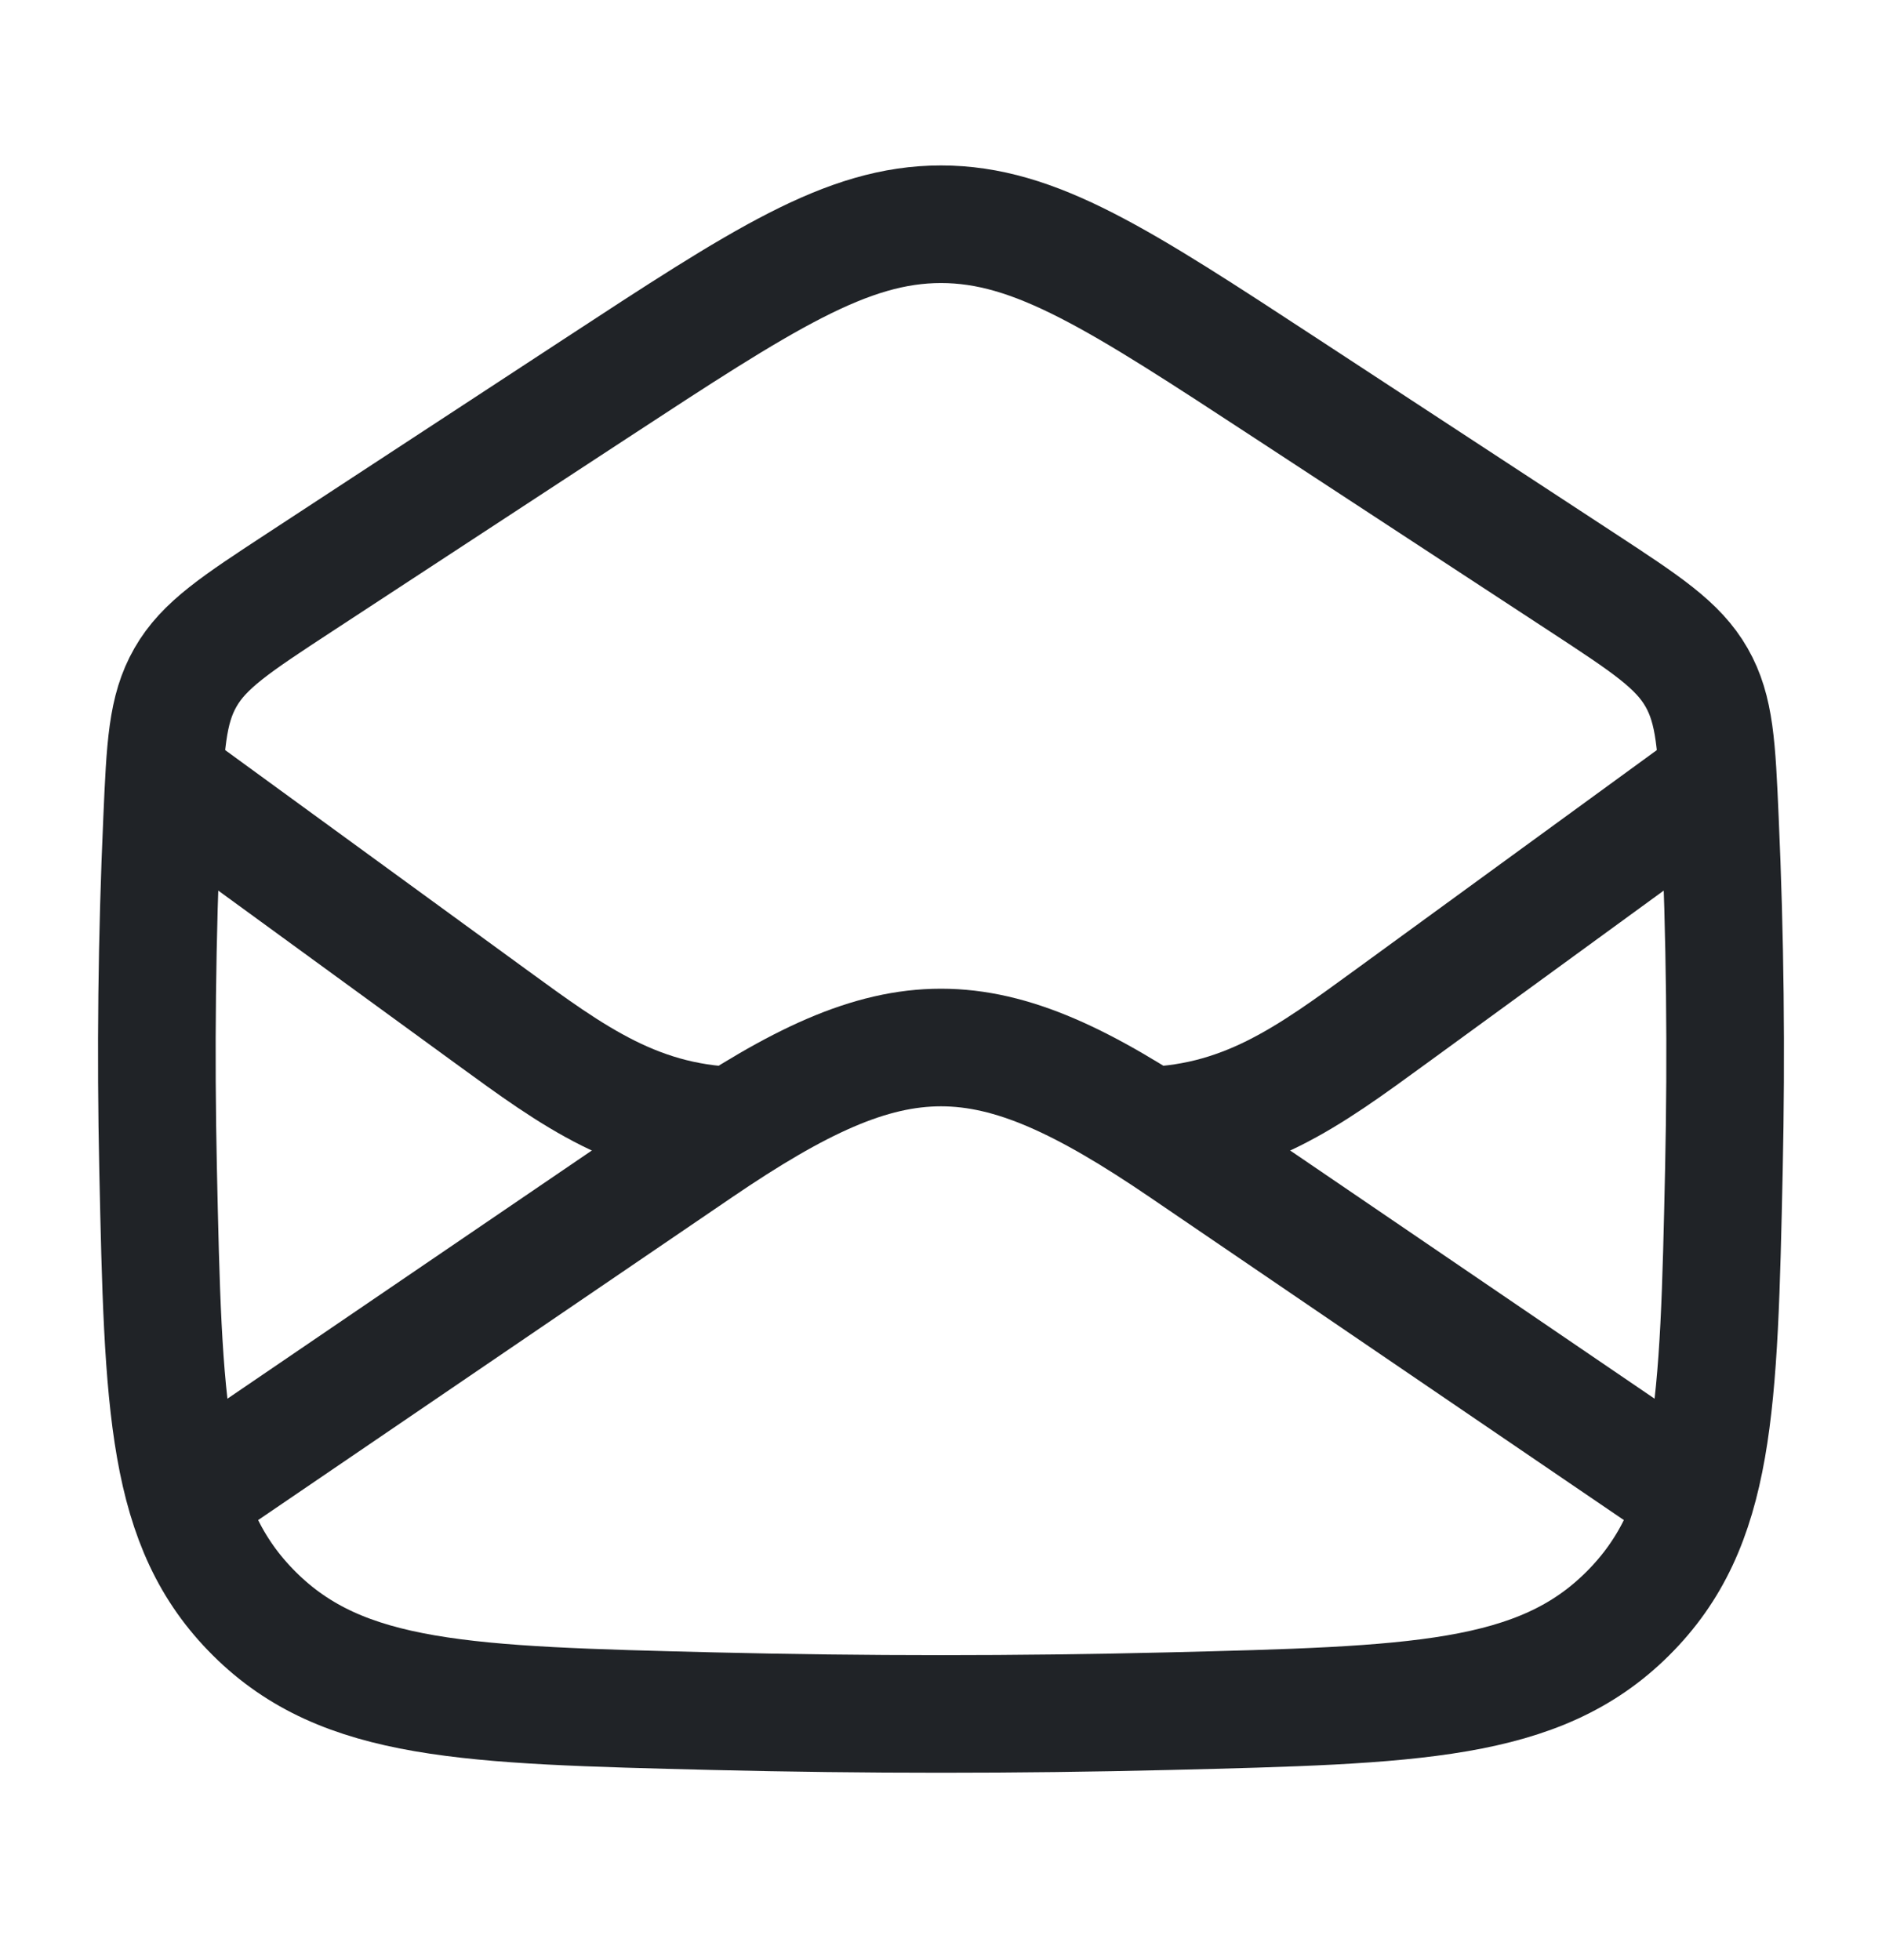
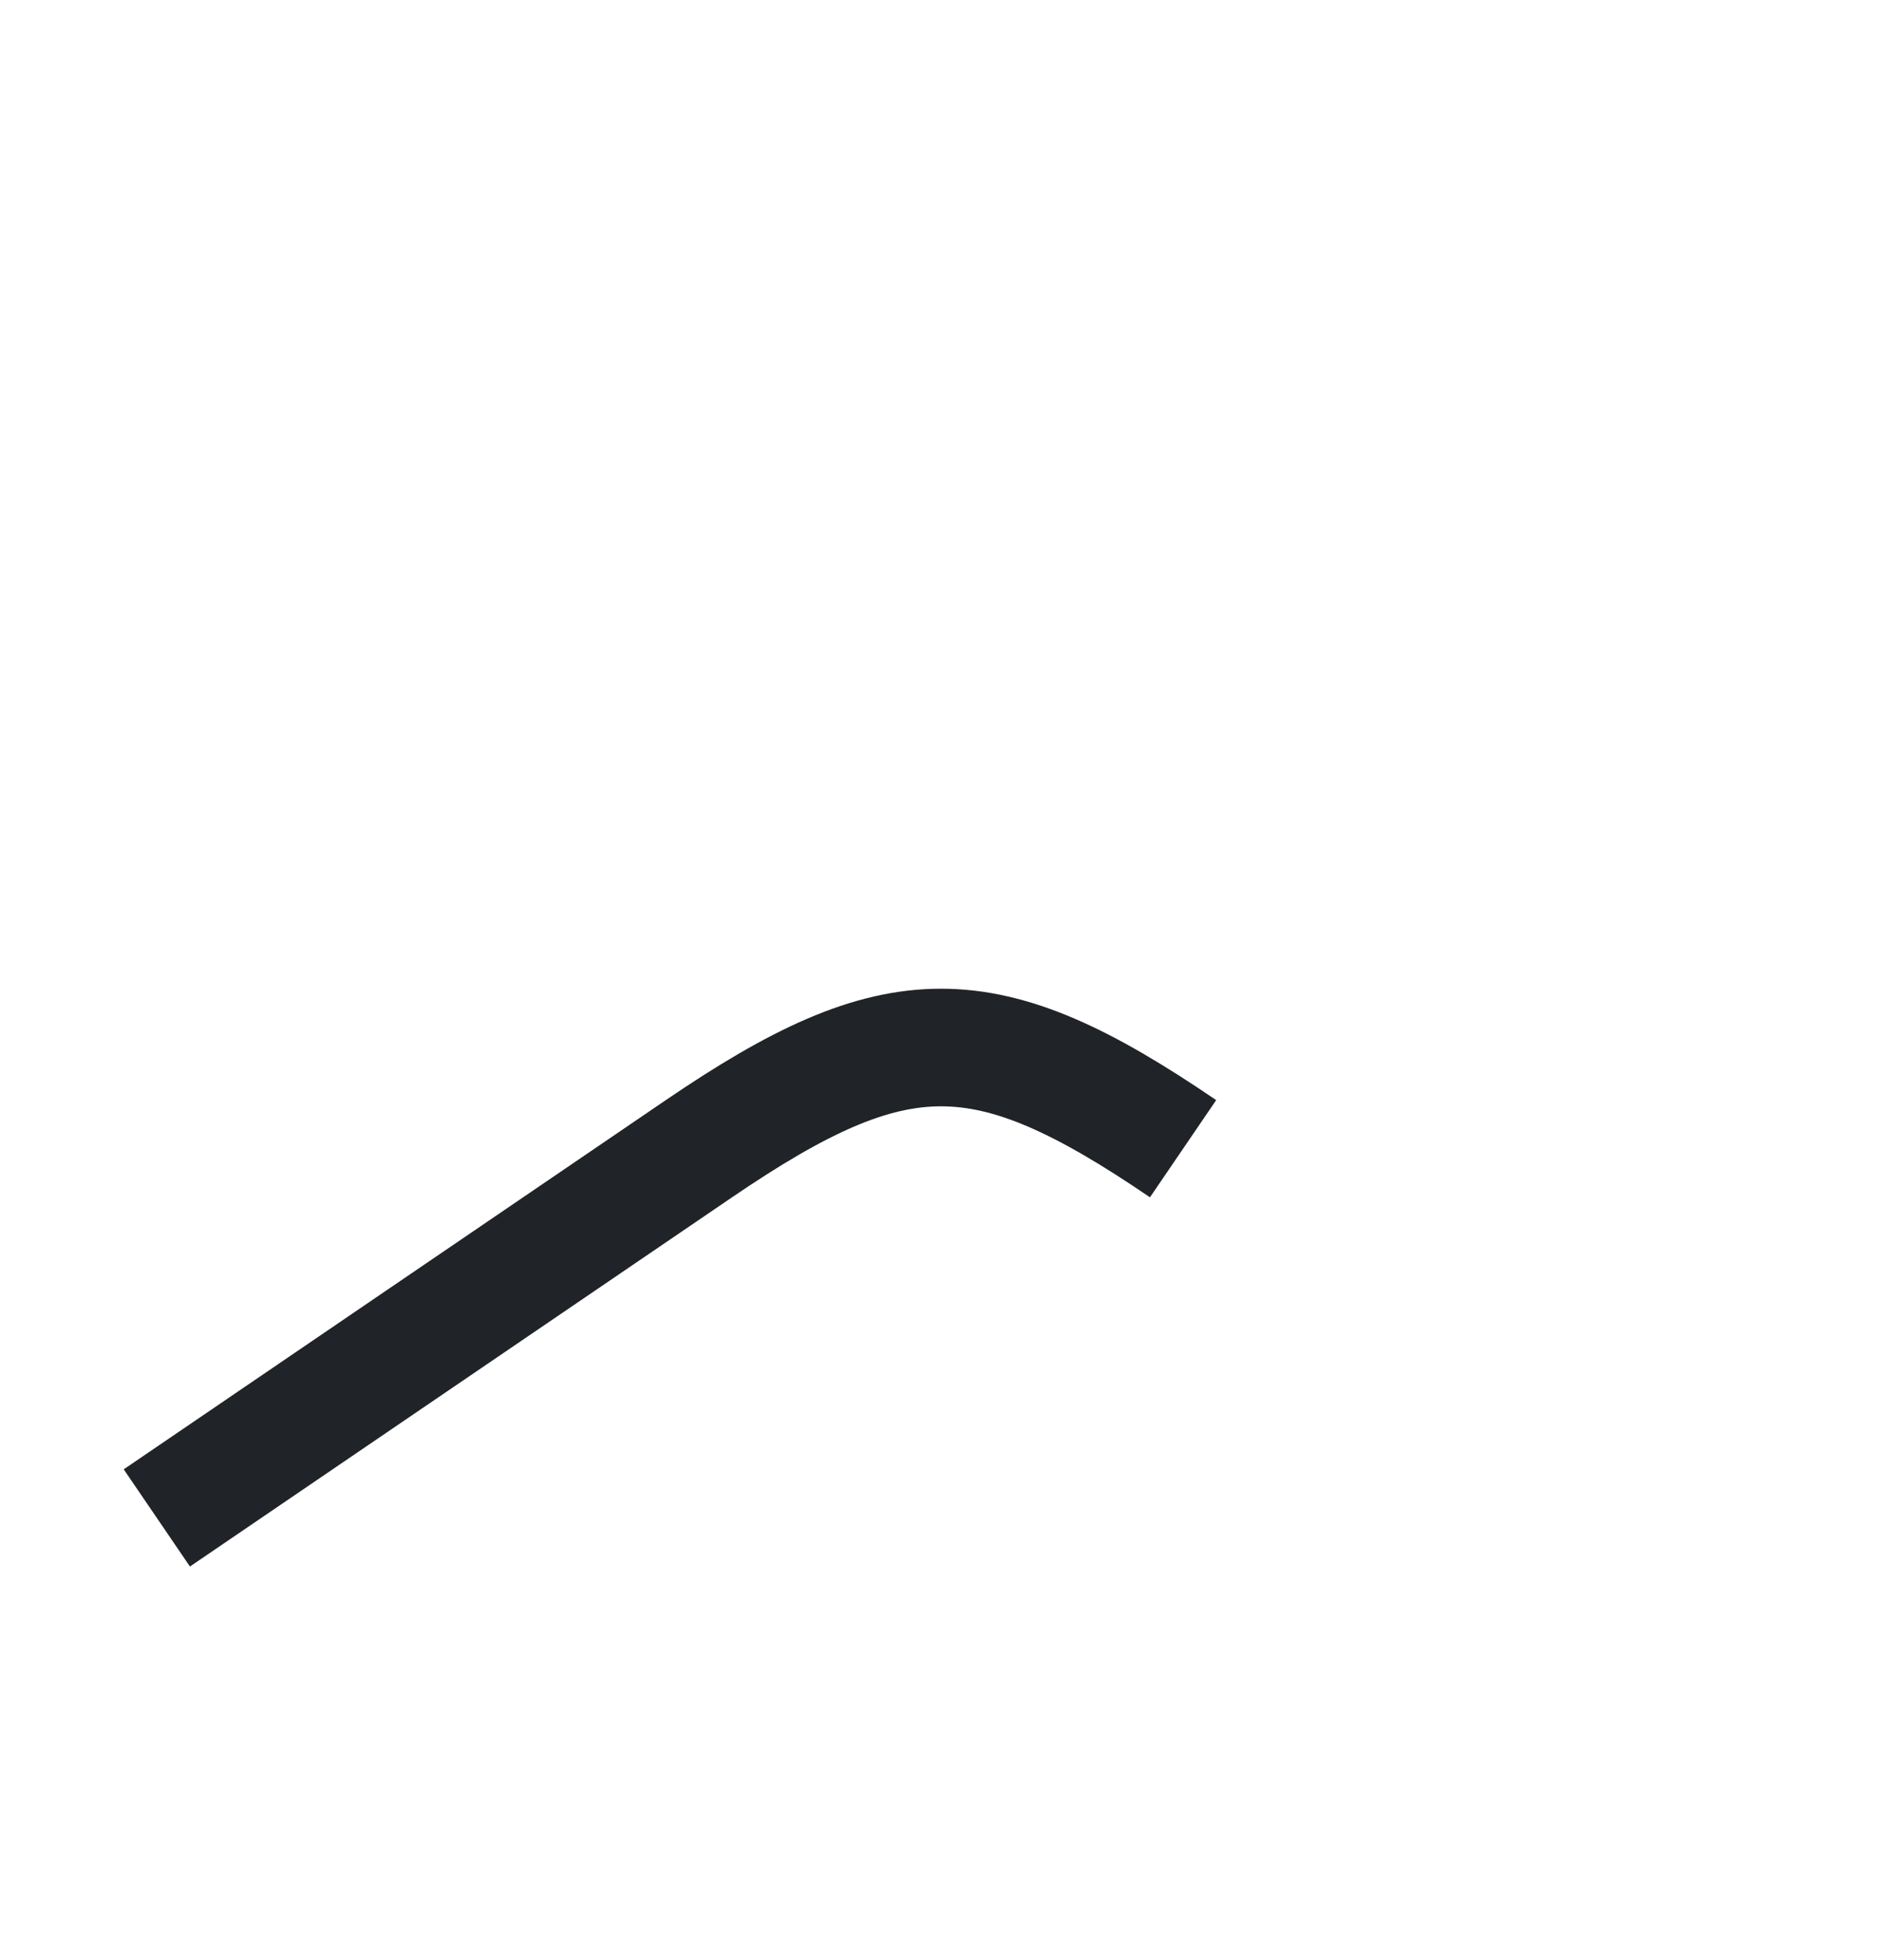
<svg xmlns="http://www.w3.org/2000/svg" width="24" height="25" viewBox="0 0 24 25" fill="none">
-   <path d="M2 19.36L8.913 14.651C11.439 12.93 12.561 12.93 15.087 14.651L22 19.36" stroke="#202327" stroke-width="1.5" stroke-linejoin="round" />
-   <path d="M2.016 14.911C2.082 17.945 2.115 19.461 3.246 20.584C4.377 21.708 5.952 21.747 9.101 21.825C11.039 21.872 12.961 21.872 14.899 21.825C18.048 21.747 19.623 21.708 20.754 20.584C21.885 19.461 21.918 17.945 21.984 14.911C22.016 13.425 22 11.954 21.933 10.453C21.892 9.52 21.872 9.054 21.635 8.64C21.399 8.227 20.991 7.96 20.176 7.426L16.415 4.963C14.274 3.561 13.204 2.86 12 2.86C10.796 2.86 9.726 3.561 7.585 4.963L3.824 7.426C3.009 7.96 2.601 8.227 2.365 8.64C2.128 9.054 2.108 9.52 2.067 10.453C2 11.954 1.984 13.425 2.016 14.911Z" stroke="#202327" stroke-width="1.5" stroke-linejoin="round" />
-   <path d="M22 9.86L17.735 12.968C16.7 13.721 15.85 14.36 14.5 14.36M2 9.86L6.265 12.968C7.3 13.721 8.15 14.36 9.5 14.36" stroke="#202327" stroke-width="1.5" stroke-linejoin="round" />
+   <path d="M2 19.36L8.913 14.651C11.439 12.93 12.561 12.93 15.087 14.651" stroke="#202327" stroke-width="1.5" stroke-linejoin="round" />
</svg>